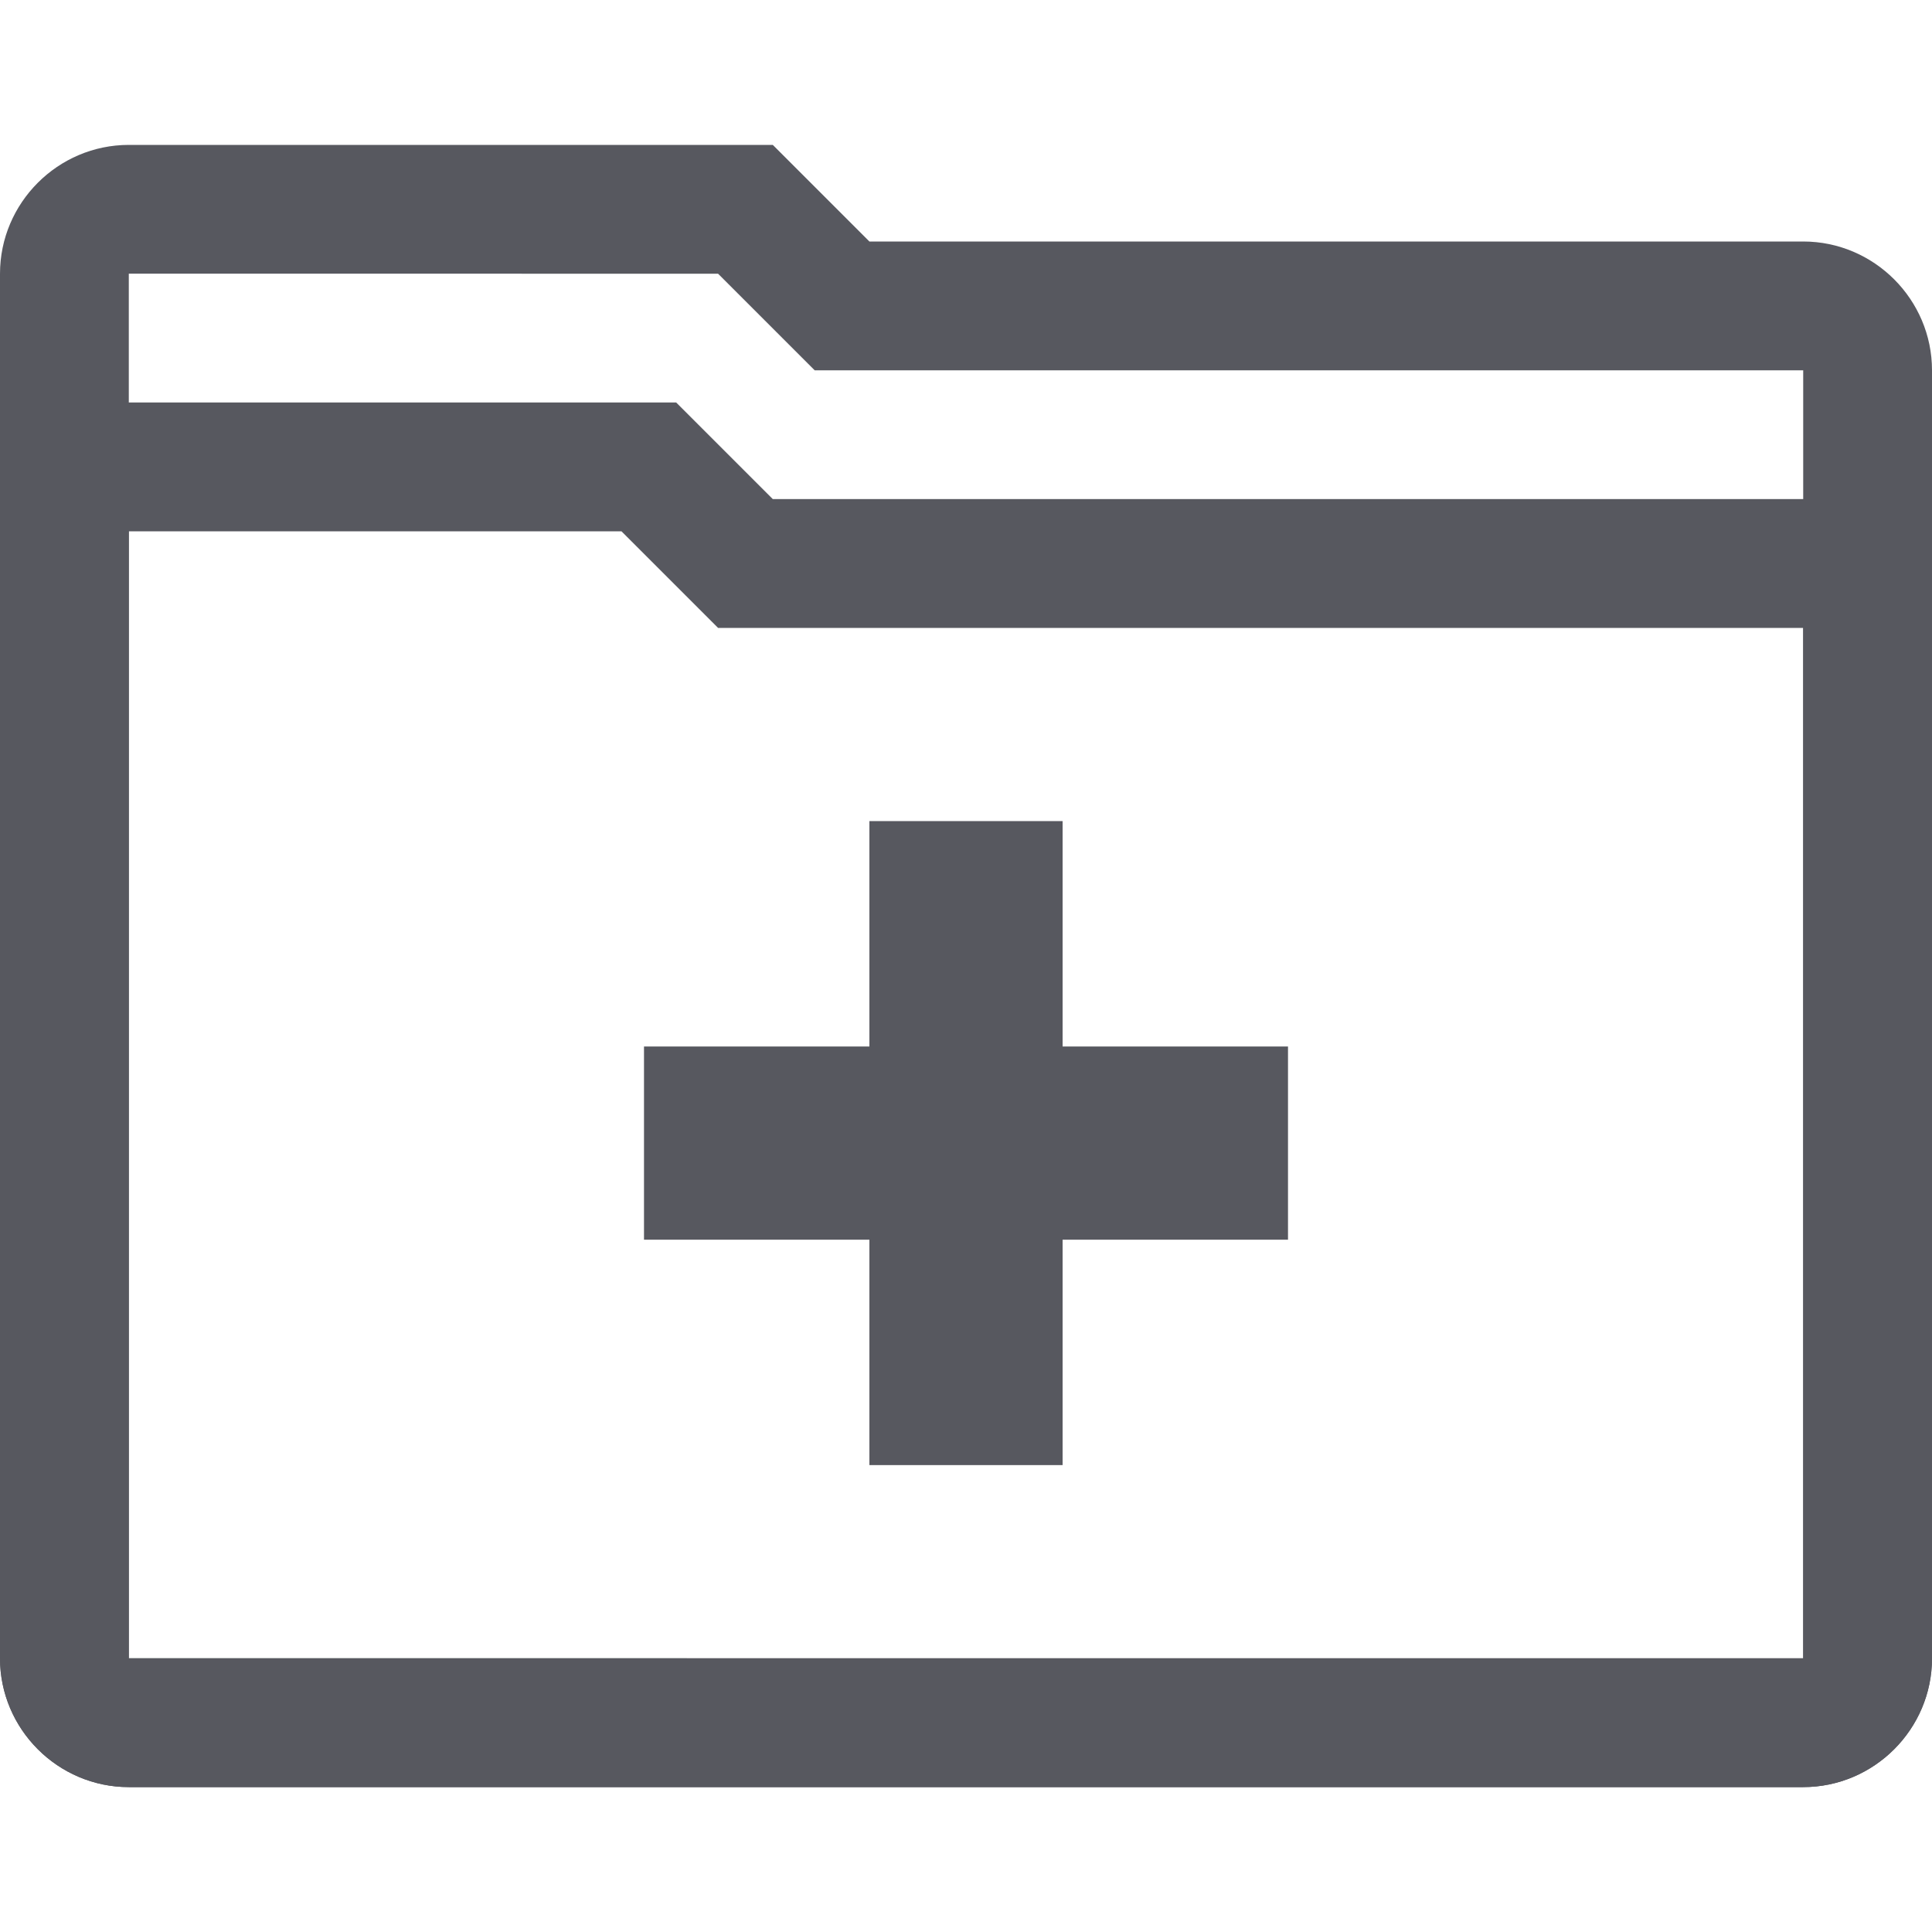
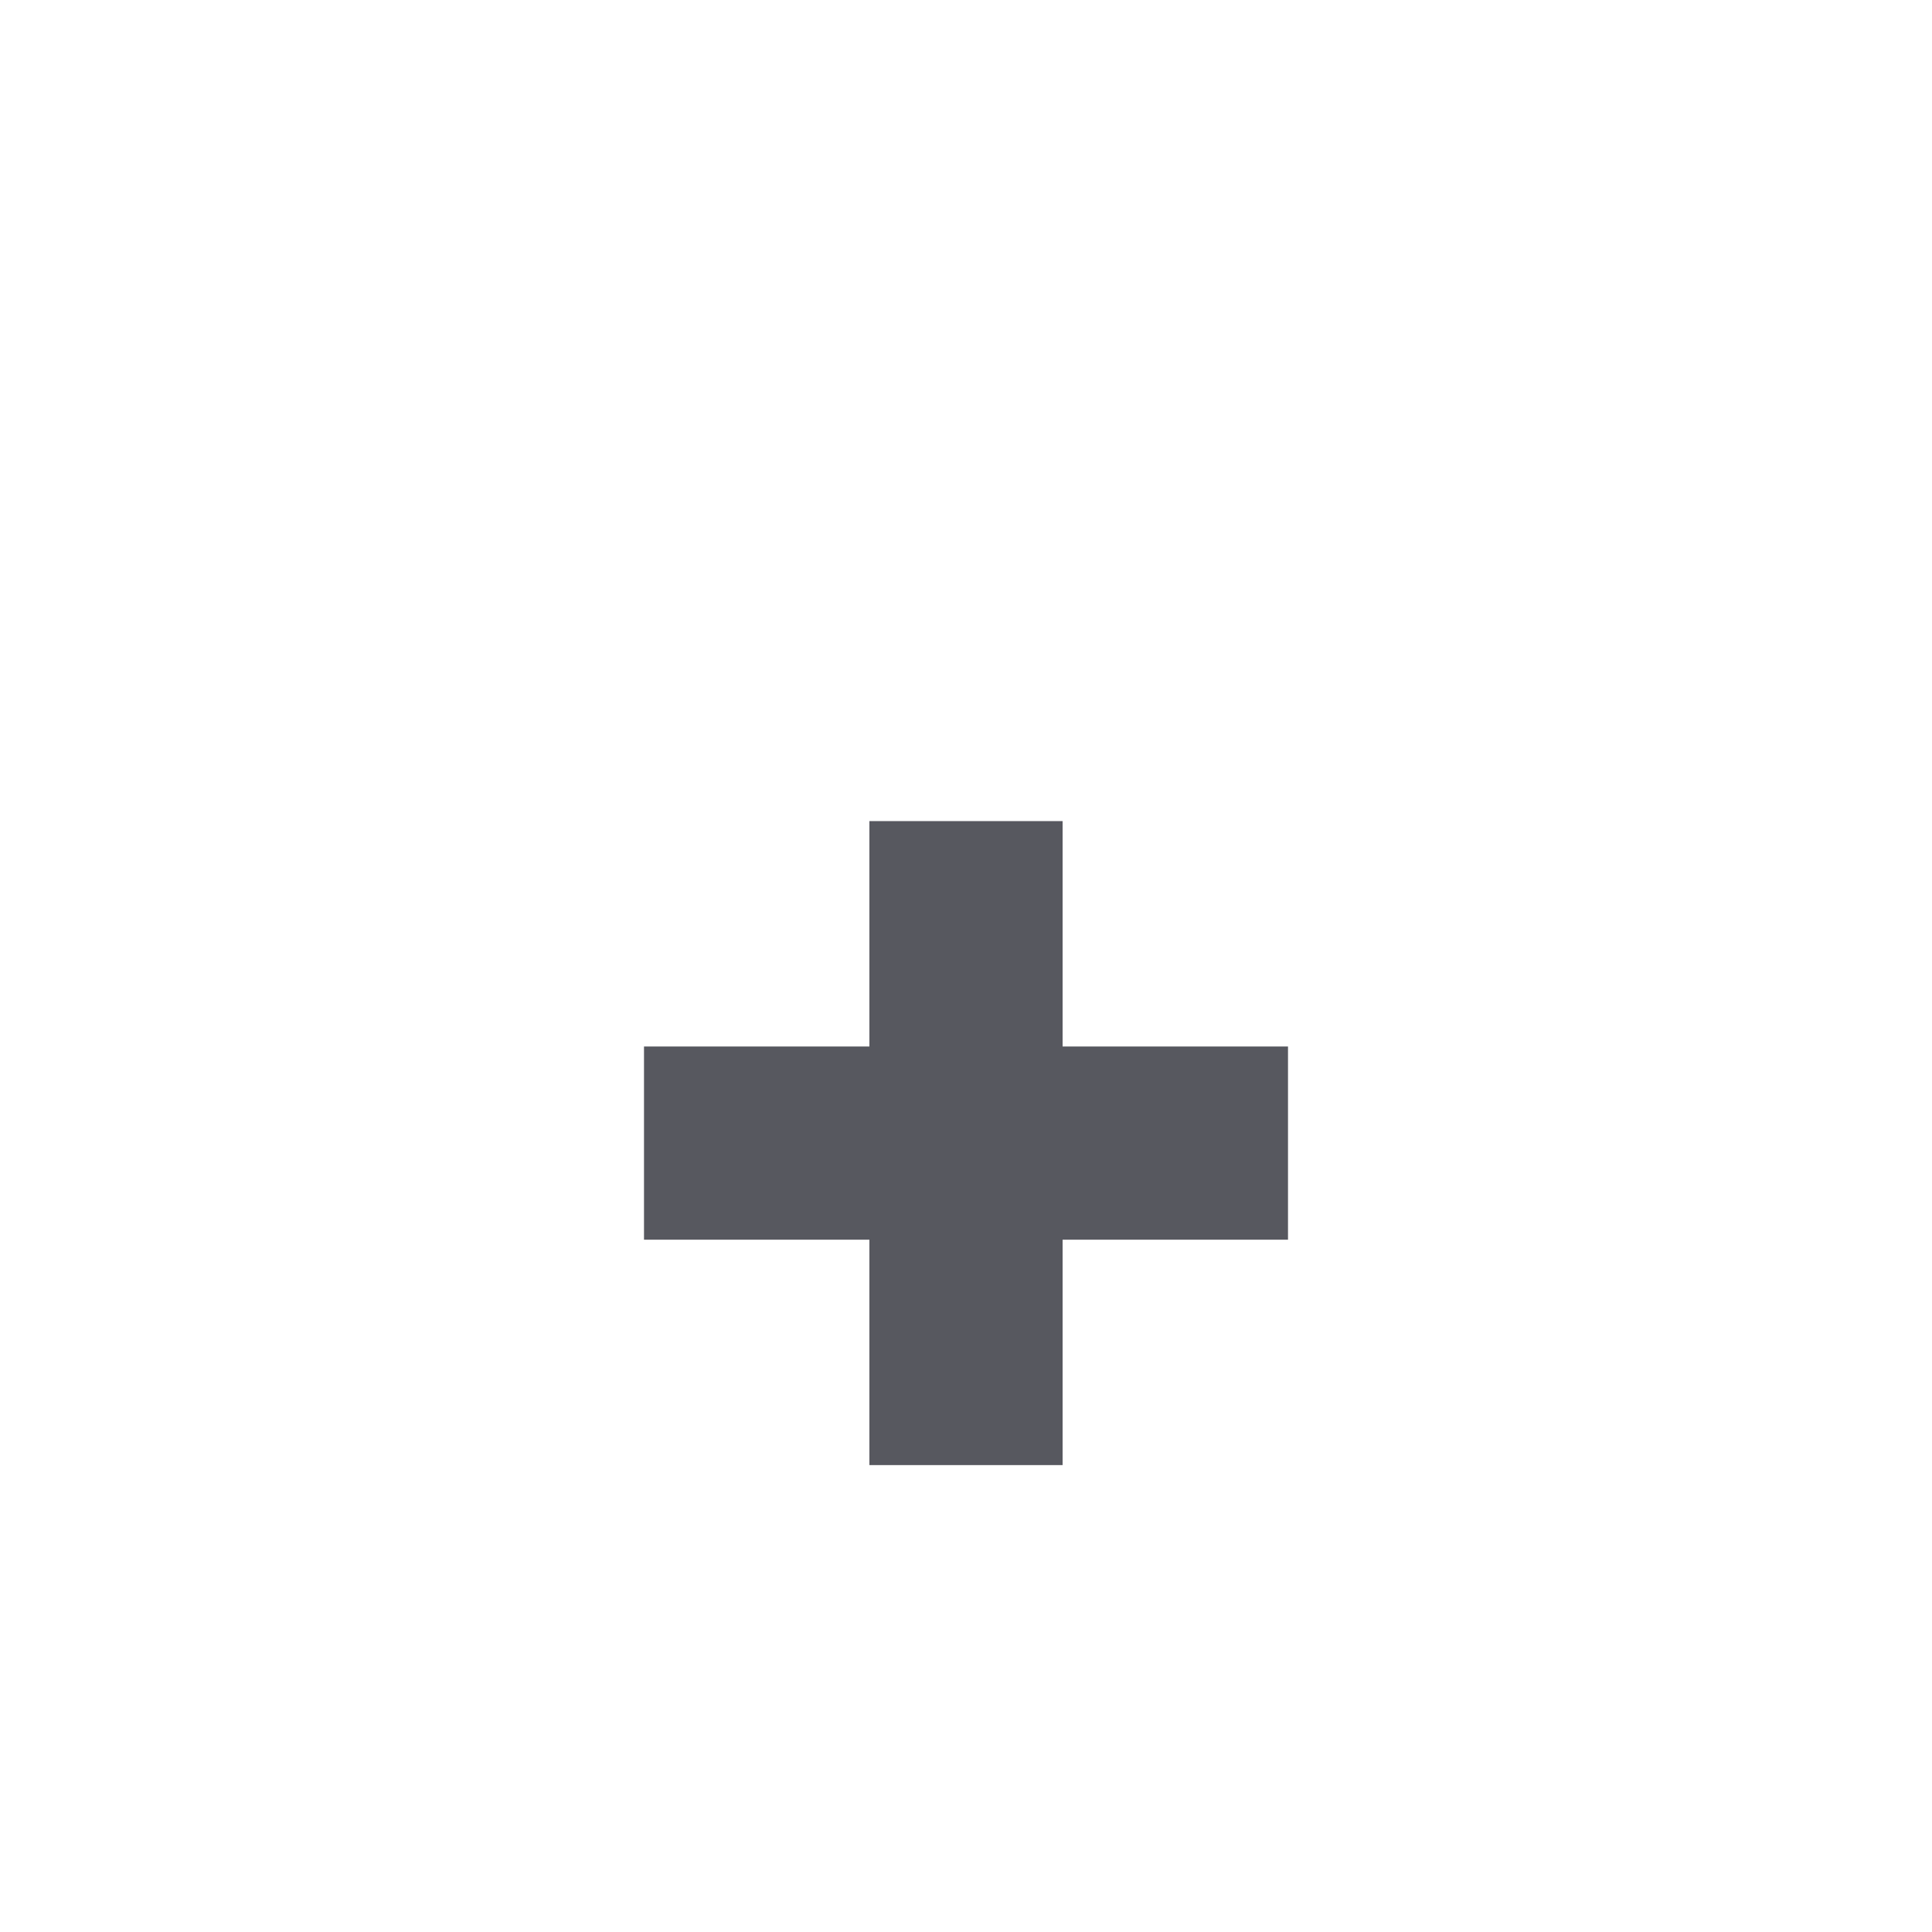
<svg xmlns="http://www.w3.org/2000/svg" version="1.1" id="Layer_1" x="0px" y="0px" viewBox="0 0 60 60" style="enable-background:new 0 0 60 60;" xml:space="preserve">
  <style type="text/css">
	.st0{fill:#57585F;}
</style>
  <g>
    <polygon class="st0" points="40,32.5 33,32.5 33,25.5 27,25.5 27,32.5 20,32.5 20,38.5 27,38.5 27,45.5 33,45.5 33,38.5 40,38.5     " />
  </g>
  <g>
-     <path class="st0" d="M19.3,16.5l1.8,1.8l1.2,1.2H24h32v32H4v-35H19.3 M21,12.5H4c-2.2,0-4,1.8-4,4v35c0,2.2,1.8,4,4,4h52   c2.2,0,4-1.8,4-4v-32c0-2.2-1.8-4-4-4H24L21,12.5L21,12.5z" />
-   </g>
+     </g>
  <g>
-     <path class="st0" d="M22.3,8.5l1.8,1.8l1.2,1.2H27h29v40H4v-43H22.3 M24,4.5H4c-2.2,0-4,1.8-4,4v43c0,2.2,1.8,4,4,4h52   c2.2,0,4-1.8,4-4v-40c0-2.2-1.8-4-4-4H27L24,4.5L24,4.5z" />
-   </g>
+     </g>
</svg>